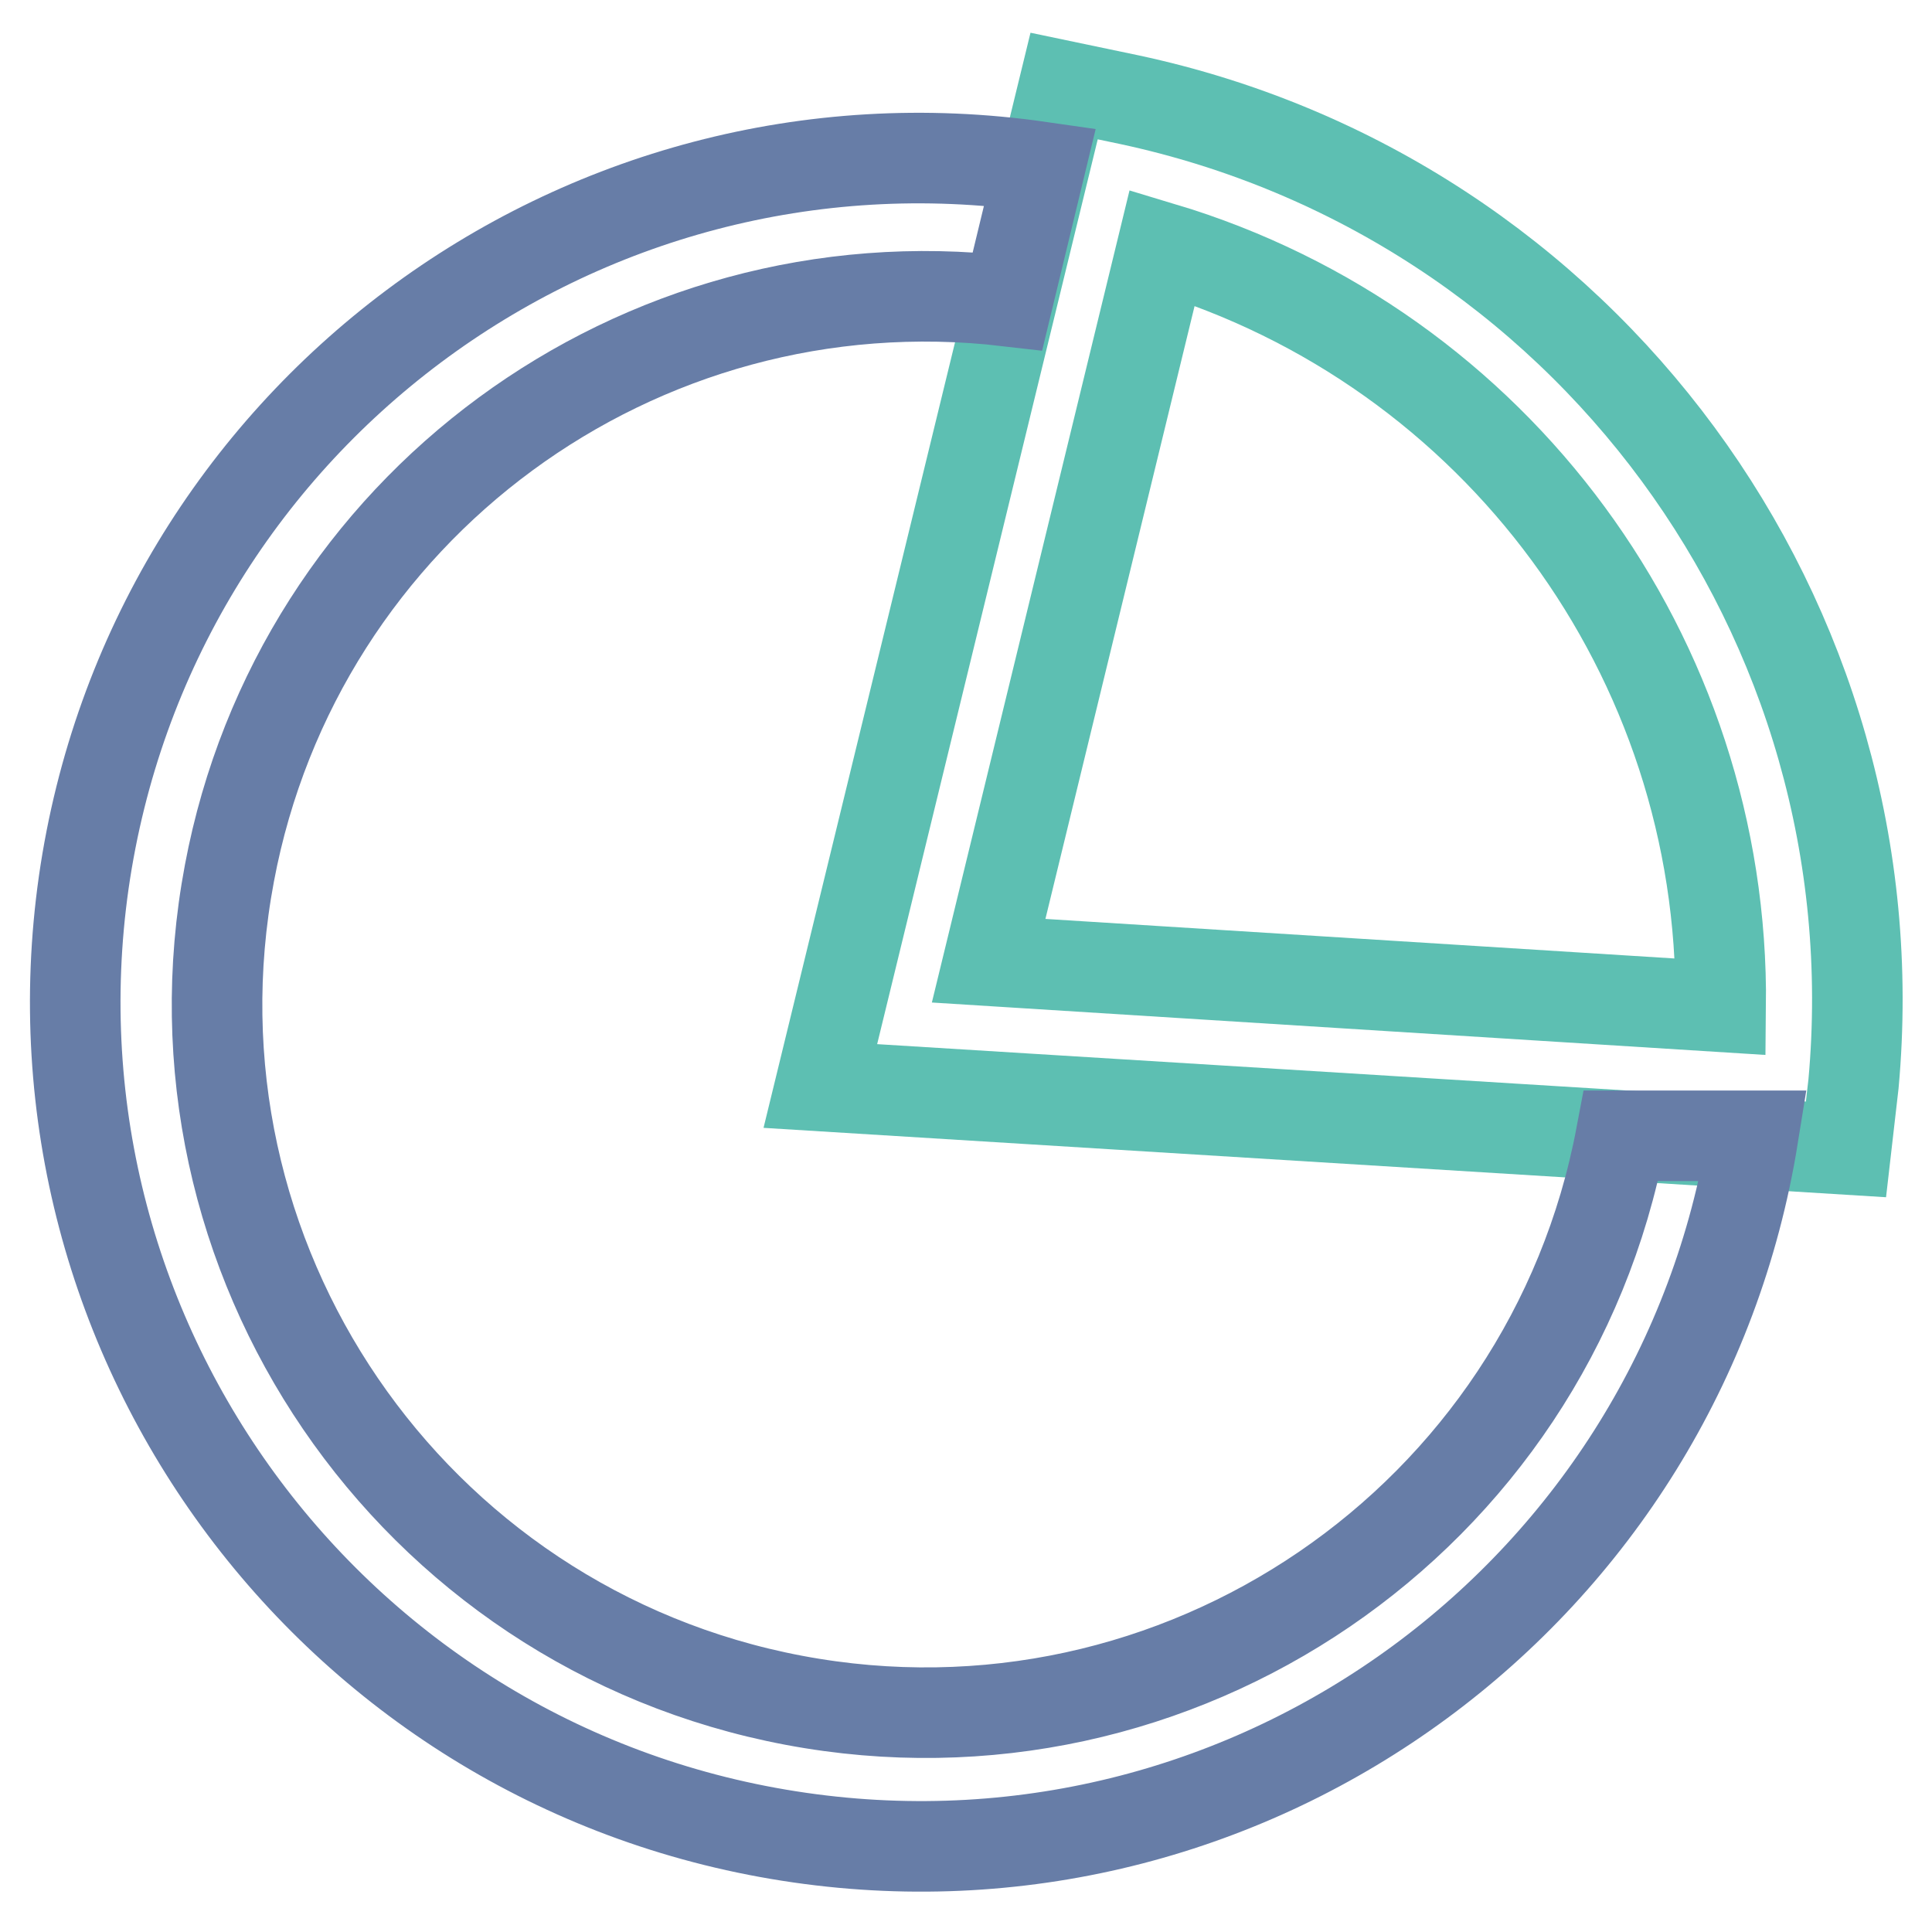
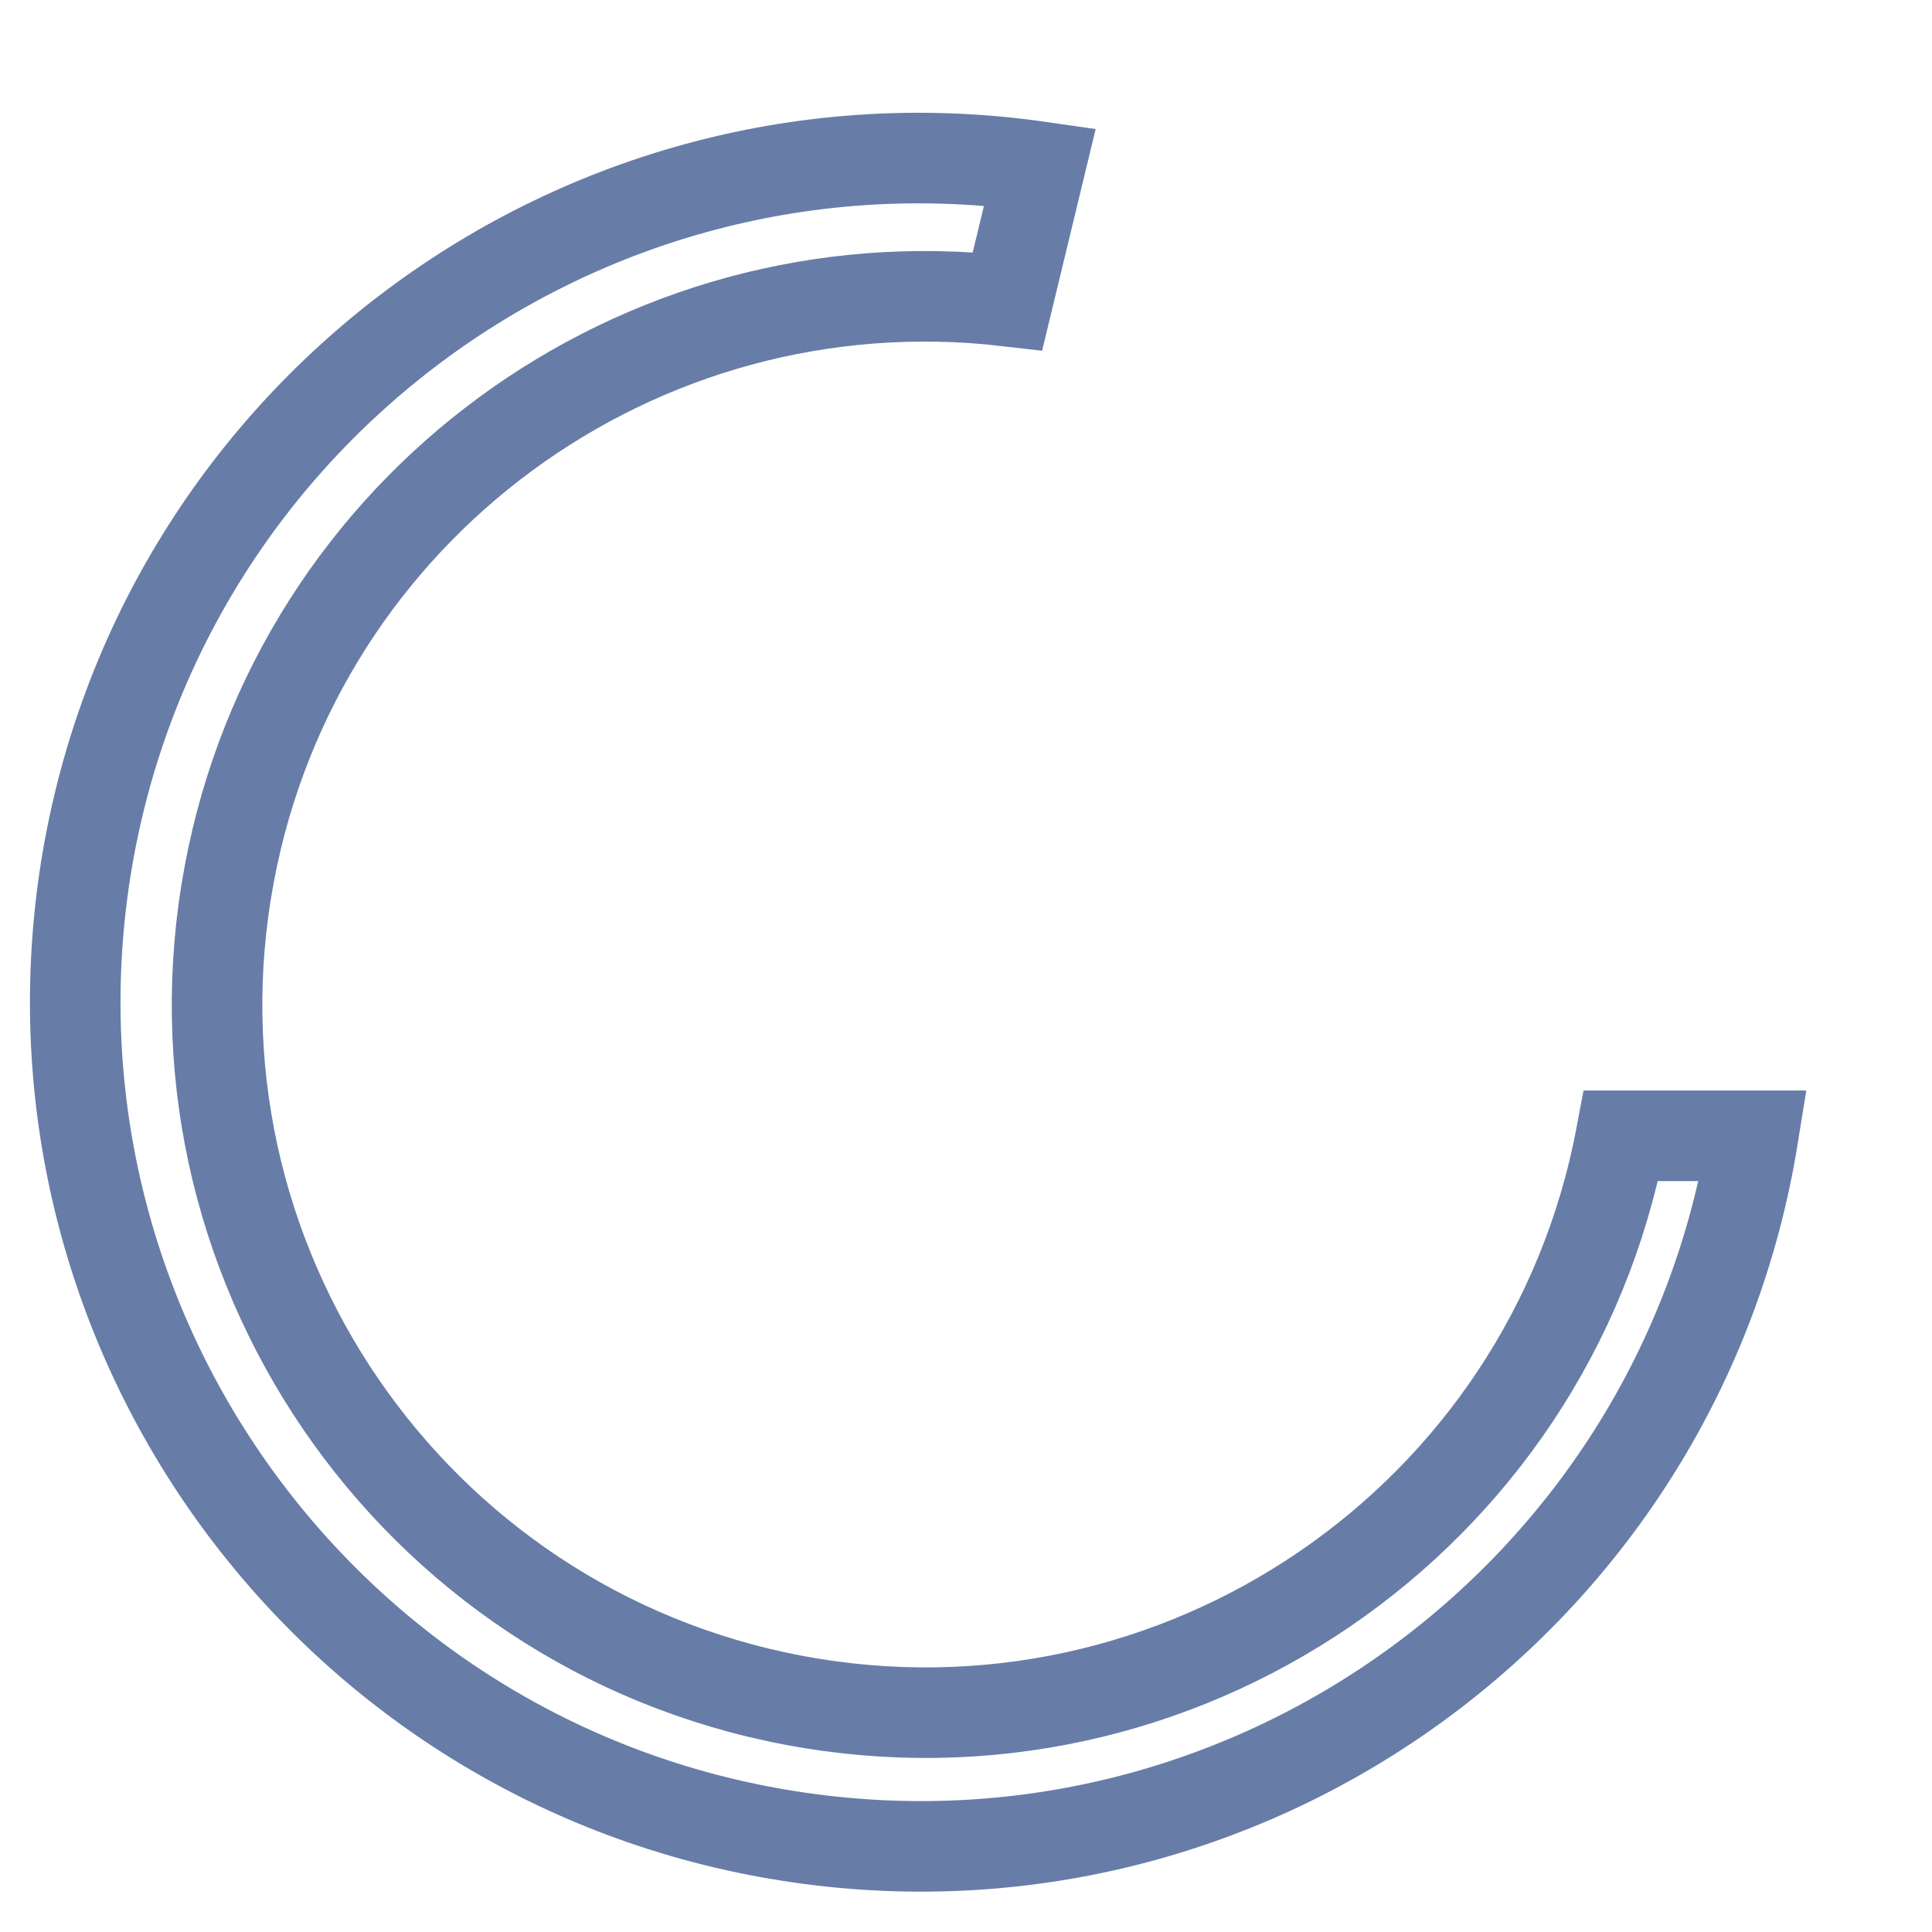
<svg xmlns="http://www.w3.org/2000/svg" version="1.1" x="0px" y="0px" viewBox="0 0 256 256" enable-background="new 0 0 256 256" xml:space="preserve">
  <g>
-     <path stroke-width="12" fill-opacity="0" stroke="#5dbfb2" d="M244.6,152.3l-135.9-8.4L141,11.4l8.6,1.8c60.4,12.9,101.6,68.9,96,130.4L244.6,152.3z M131,127.3l97,6.1 c0.5-46.3-29.7-87.3-74-100.6L131,127.3z" />
    <path stroke-width="12" fill-opacity="0" stroke="#677da7" d="M214.8,150.5c-9.6,50.9-58.7,84.4-109.6,74.8s-84.4-58.7-74.8-109.6c9.1-48.4,54.1-81.5,103.1-75.8 l4.3-17.8C76.6,13.3,19.9,55.7,11.1,116.9C2.4,178,44.8,234.7,106,243.5c60.4,8.7,116.6-32.7,126.3-93H214.8z" />
  </g>
</svg>